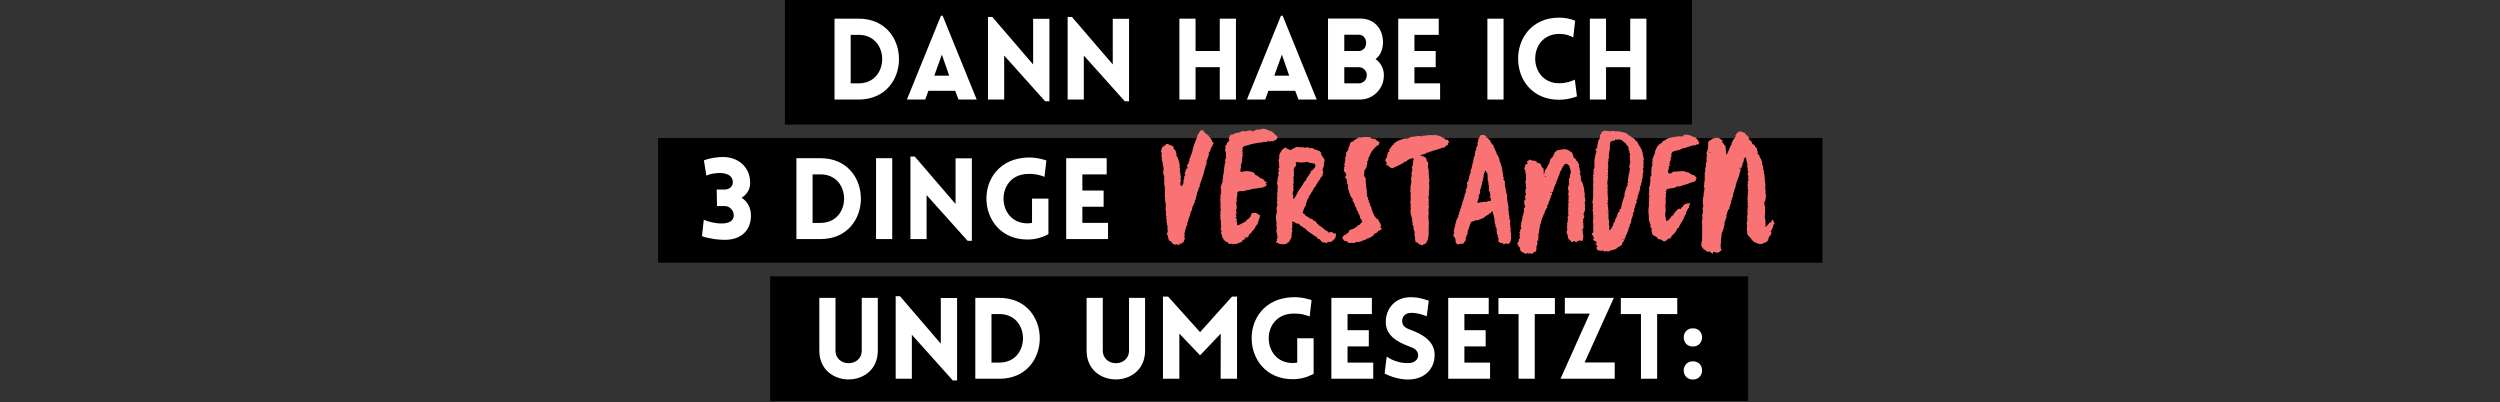
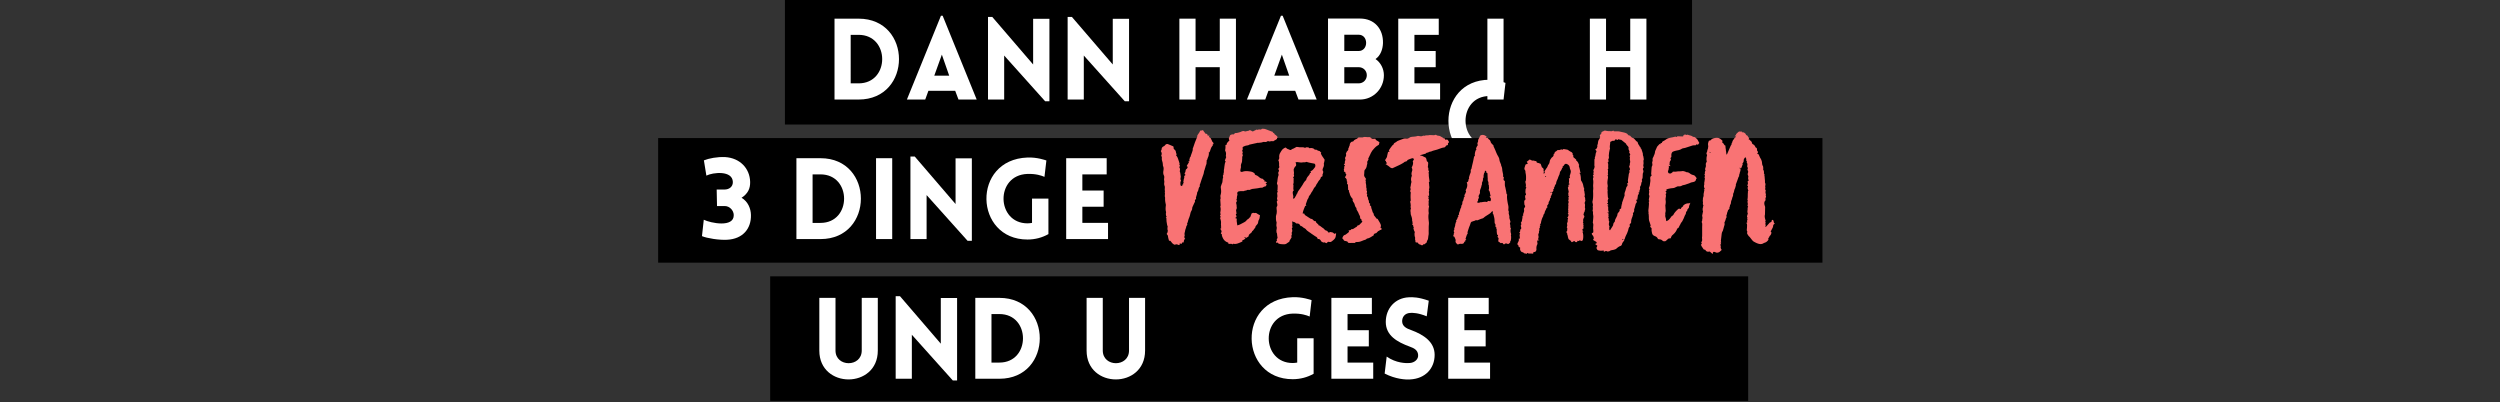
<svg xmlns="http://www.w3.org/2000/svg" xmlns:xlink="http://www.w3.org/1999/xlink" width="2000" zoomAndPan="magnify" viewBox="0 0 1500 241.5" height="322" preserveAspectRatio="xMidYMid meet">
  <rect x="0" y="0" width="1500" height="241.5" fill="#333333" stroke="none" />
  <defs>
    <clipPath id="A">
      <path d="M462.109 165.816h586.797v74.734H462.109zm0 0" clip-rule="nonzero" />
    </clipPath>
    <clipPath id="B">
      <path d="M470.953 0h544.266v74.73H470.953zm0 0" clip-rule="nonzero" />
    </clipPath>
    <clipPath id="C">
      <path d="M394.887 82.859h698.578v74.734H394.887zm0 0" clip-rule="nonzero" />
    </clipPath>
    <path id="D" d="M544.141 59.724h10.996l1.898-5.227h16.086l1.969 5.227h10.926l-20.43-50.289h-1.016zm16.426-14.32l4.547-12.625 4.41 12.625zm0 0" />
    <path id="E" d="M602.505 33.322l24.57 27.422h2.578V11.267h-9.773v27.418l-24.5-28.504h-2.578v49.543h9.703zm0 0" />
    <path id="F" d="M741.565 59.724V11.197h-9.703v19.41h-14.527v-19.41h-9.703v48.527h9.703v-19.41h14.527v19.41zm0 0" />
    <path id="G" d="M864.062 59.724v-9.707h-15.406v-9.703h12.762v-9.707h-12.762v-9.703h14.594v-9.707h-24.297v48.527zm0 0" />
    <path id="H" d="M526.682 210.351v-31.629h-9.637v31.559c0 10.184-15.746 10.184-15.746 0v-31.559h-9.707v31.629c0 23.074 35.09 23.074 35.09 0zm0 0" />
    <path id="I" d="M599.639 178.722h-14.457v48.527h14.457c32.305 0 32.305-48.527 0-48.527zm0 9.707c18.867 0 18.867 29.113 0 29.113h-4.754v-29.113zm0 0" />
    <path id="J" d="M788.17 224.265v-21.312h-9.84v14.59c-.883.137-1.832.273-2.715.273-18.73 0-19.613-28.98 0-29.66 5.156-.133 8.277.953 10.18 1.766l1.152-9.84c-.883-.273-5.562-1.969-11.332-1.766-33.664 1.223-32.035 49.203 0 49.203 4.613 0 8.82-1.152 12.555-3.254zm0 0" />
  </defs>
  <g clip-path="url(#A)">
    <path d="M462.109 165.816h586.797v74.734H462.109zm0 0" />
  </g>
  <g clip-path="url(#B)">
    <path d="M470.953 0h544.266v74.73H470.953zm0 0" />
  </g>
  <g fill="#fff">
    <path d="M515.165 11.197h-14.457v48.527h14.457c32.305 0 32.305-48.527 0-48.527zm0 9.707c18.867 0 18.867 29.113 0 29.113h-4.754V20.904zm0 0" />
    <use xlink:href="#D" />
    <use xlink:href="#E" />
    <use xlink:href="#E" x="47.778" />
    <use xlink:href="#F" />
    <use xlink:href="#D" x="204.006" />
    <path d="M796.808 59.724h19.207c7.871 0 14.32-6.449 14.32-14.59 0-3.801-1.832-7.535-5.023-9.707 3.055-2.105 4.344-5.906 4.48-9.57.203-8.551-5.16-14.727-13.777-14.727h-19.207zm9.773-38.887h8.617c2.785 0 4.48 2.172 4.48 4.887 0 2.645-1.695 4.883-4.48 4.883h-8.617zm0 19.477h8.617c2.785 0 4.887 2.105 4.887 4.82s-2.102 4.883-4.887 4.883h-8.617zm0 0" />
    <use xlink:href="#G" />
-     <path d="M902.134 59.724V11.197h-9.703v48.527zm41.808-37.258l1.156-9.977c-2.922-1.293-6.176-1.902-9.57-1.902-32.848 0-32.918 49.273 0 49.273 3.395 0 7.668-.816 10.656-2.035l-1.293-10.047c-1.832.949-5.156 2.172-9.363 2.172-19.207 0-19.207-29.59 0-29.59 4.207 0 6.582 1.152 8.414 2.105zm0 0" />
+     <path d="M902.134 59.724V11.197h-9.703v48.527zl1.156-9.977c-2.922-1.293-6.176-1.902-9.57-1.902-32.848 0-32.918 49.273 0 49.273 3.395 0 7.668-.816 10.656-2.035l-1.293-10.047c-1.832.949-5.156 2.172-9.363 2.172-19.207 0-19.207-29.59 0-29.59 4.207 0 6.582 1.152 8.414 2.105zm0 0" />
    <use xlink:href="#F" x="246.286" />
    <use xlink:href="#H" />
    <path d="M547.107 200.847l24.57 27.422h2.578v-49.477h-9.773v27.418l-24.5-28.504h-2.578v49.543h9.703zm0 0" />
    <use xlink:href="#I" />
    <use xlink:href="#H" x="160.368" />
-     <path d="M720.033 199.288l-19.141-21.312h-3.121v49.273h9.84v-27.078l12.422 13.031 12.418-13.031-.066 27.078h9.84v-49.273h-3.055zm0 0" />
    <use xlink:href="#J" />
    <use xlink:href="#G" x="-40.128" y="167.525" />
    <path d="M830.79 224.128c6.582 3.391 12.621 3.73 15.336 3.527 9.094-.473 14.66-6.648 14.66-14.727 0-7.738-6.516-12.082-14.047-14.863-2.785-.949-5.16-2.172-5.43-4.887-.207-2.715 1.355-5.227 4.816-5.43 1.492-.066 4.547-.137 9.91 2.035l1.223-9.363c-6.246-2.172-9.57-2.172-12.082-2.035-8.078.406-13.711 6.648-13.711 14.793s6.789 12.012 14.391 14.797c2.715.949 4.816 2.172 5.02 4.953.273 2.648-2.172 4.684-5.02 4.887-2.242.203-8.281.066-13.848-3.867zm0 0" />
    <use xlink:href="#G" x="29.978" y="167.525" />
-     <path d="M920.85 227.249v-38.82h12.078v-9.637H899.06v9.637h12.082v38.82zm47.978 0v-9.773h-18.051l17.508-38.754h-29.387v9.434h14.934L936.32 227.25zm25.453 0v-38.82h12.078v-9.637h-33.867v9.637h12.082v38.82zm21.443-30.27c-7.328 0-7.328 10.926 0 10.926 7.262 0 7.465-10.926 0-10.926zm0 19.816c-7.328 0-7.328 10.93 0 10.93 7.262 0 7.465-10.93 0-10.93zm0 0" />
  </g>
  <g clip-path="url(#C)">
    <path d="M394.887 82.859h698.578v74.734H394.887zm0 0" />
  </g>
  <g fill="#fff">
    <path d="M430.207 123.63h4.68c2.922 0 5.297 2.645 5.363 5.359.203 7.738-13.844 4.887-17.984 2.852l-1.086 9.84c3.055 1.289 10.246 2.445 15.066 2.172 9.434-.473 14.523-6.648 14.32-14.863-.066-3.801-1.766-8.074-5.633-10.316 3.938-2.578 5.227-5.699 5.156-9.5-.203-8.281-6.242-14.387-14.996-14.93-4.82-.203-9.707.746-12.762 1.969l1.492 9.16c3.801-1.969 15.68-3.324 15.883 3.801.066 2.781-2.105 4.547-5.023 4.547h-4.68zm0 0" />
    <use xlink:href="#I" x="-107.334" y="-83.803" />
    <path d="M535.329 143.446V94.919h-9.703v48.527zm20.632-26.402l24.57 27.422h2.578V94.989h-9.773v27.418l-24.5-28.504h-2.578v49.543h9.703zm0 0" />
    <use xlink:href="#J" x="-159.116" y="-83.803" />
    <use xlink:href="#G" x="-199.244" y="83.722" />
  </g>
  <g fill="#f97374">
    <path d="M696.535 90.496v.281c.563.844.656 1.688.188 2.625.281.473.469.941.375 1.598-.094.563.094 1.219.281 1.875.281.75.281 1.5.375 2.25v.375c.66 1.129.379 2.348.188 3.66 0 .656 0 1.313.379 2.063.281.469.281 1.219.188 1.781-.187.754.094 1.504.094 2.16-.094.656-.187 1.313 0 1.875.094.094 0 .094 0 .188.656 1.031 0 2.25.375 3.379.188.281-.281.375-.094.844.188.656 0 1.406 0 2.063v.375c.094.281.188.563.188.938-.094 1.219.094 2.441.375 3.66.094.281.094.75 0 1.219-.094 1.125-.187 2.25.188 3.469.094.188-.094.563-.094.848 0 .563 0 1.031.188 1.594 0 .188.281.375.375.469-.187.094-.375.188-.656.281l.375.375.094 2.063.375 2.254c.094.375.375.656.281 1.125-.094.375-.094.844-.094 1.313 0 .188.094.469.188.656 0 .75-.094 1.406-.562 1.969-.094.094 0 .469.188.656.469.375.469.848.563 1.41.094.75.375 1.5.563 2.25.375 0 .656 0 .844.094l1.125 1.406c.375.281.75.656 1.219.844.188.094.473 0 .754-.094.469-.187 1.125-.094 1.594.281h.563c.281-.187.563-.375.188-.937l1.313.281c.094-.281.188-.562.188-.75.375-.094.656-.094.938-.094.281-.75.094-1.781 1.031-2.156-.562-.469-.656-1.031-.469-1.687.094-.191.188-.473.094-.66-.281-.937.188-1.687.281-2.531s.563-1.594.656-2.344 1.035-1.219.473-2.16c0 0 .188-.094.281-.281 0 0 .094-.094.094-.187.188-.562.281-1.125.469-1.687.188-.656.563-1.312.75-2.062.281-.75.375-1.594.656-2.441.281-.75.938-1.406.844-2.344 0-.281.188-.656.281-.937l1.031-2.25c.188-.281.469-.75.375-1.035-.187-.75.188-1.031.656-1.219 0-.375-.094-.656-.094-.937l.563-1.875c.188-.562.094-1.312.469-1.687.66-.941.379-2.16 1.223-3.004.094-.094.094-.375.094-.562-.187-.469.094-.844.281-1.312l.75-2.344 1.125-3.191c.281-.75.281-1.594.563-2.344.188-.375.281-.844.375-1.219a6.94 6.94 0 0 0 .375-1.316c.281-.75.656-1.5.563-2.25-.094-.469.375-.937-.094-1.406v-.094c.188.094.281.188.375.188.188-.75.469-1.5.75-2.156.094-.187.188-.375.188-.66.094-.375.188-.844.188-1.312 0-.094-.094-.281-.094-.562.379.094.473-.187.66-.562.469-1.125.656-2.437 1.594-3.375.094-.094.188-.281.188-.375-.281-.562.281-.562.469-.754-.187-.469-.094-.937-.562-1.125-.094 0-.187-.187-.187-.281l-.844-1.781c0-.187-.187-.281-.281-.375a6.8 6.8 0 0 1-.941-.75c.188-.281.285-.469.473-.656-.379 0-.754 0-1.035-.094-.469-.094-.469-.469-.281-.75-.75-.375-.844-.375-1.031-.187-.469-.656-1.031-1.223-1.406-1.879-.187-.375-.375-.469-.844-.281-.187.094-.469.094-.75.188-.094-.094-.094-.187-.187-.187-.187.375-.469.75-.656 1.219l-1.223 1.785v.469c-.094.094-.094.281-.094.469l-1.312 3.188-1.031 3.004c-.187.469-.469.938-.281 1.5 0 .188-.094.375-.187.656-.281 1.125-.844 2.25-1.125 3.379 0 .281-.281.375-.375.563s-.187.469-.187.75h.094c-.094.094-.281.188-.281.281 0 .281.094.563.094.75l-.281.75h-.656v.188c.188 0 .375.094.656.094l-1.219 1.969c-.281.469-.094.656.469.844-.187.473-.375 1.035-.656 1.223-.473.281-.566.563-.66 1.031-.094.375-.094.938-.281 1.125-.562.656-.281 1.031.281 1.5-.281.188-.469.375-.844.656 0 .375.188 1.031-.187 1.691-.187.281 0 .75-.187 1.031-.281.469-.094.844.188 1.219-.281.094-.375.188-.656.188.844.844-.094.938-.469 1.219.094.188.188.375.375.563-.375 0-.656.094-.844 0s-.562-.375-.469-.656c0-.75-.187-1.594.281-2.25.094-.187 0-.469-.094-.562-.375-.75 0-1.41 0-2.16-.187-.937-.187-2.062-.562-3-.094-.094-.094-.187 0-.375.188-.75.188-1.5-.375-2.254.469-.469.563-1.031.094-1.594-.094-.094-.094-.187-.094-.187.469-.375.094-.75 0-1.031-.094-.562-.375-1.125-.562-1.781-.281-.937-.656-1.781-1.406-2.629.188-.094.375-.281.469-.375-.094-.281-.187-.469-.281-.656-.281-.656-.094-1.5-.848-2.062-.281-.281-.75-.75-.75-1.031.094-.562-.094-.937-.187-1.125-.469-.187-.844-.281-1.125-.469l-2.062-.848c-.562-.187-1.125 0-1.594.473-.281.375-.562.656-.937.844-.566.188-1.223.844-1.223 1.406s-.187.938-.469 1.313zm50.75 52.344c-.191-.187-.473-.281-.848-.469.848-.281 1.035-.187.848.469.844-.187 1.406-.75 2.063-1.219-.094-.191-.187-.285-.187-.285.469-1.219 1.875-1.406 2.156-2.625 0-.094 0-.094.094-.094.75-.375.938-1.312 1.594-1.781.188-.187.188-.562.281-.844 0-.094.188-.281.281-.469.281-.375.66-.75.941-1.129.563-.75.281-1.687.844-2.531.469-.75.469-1.875.656-2.719-.469-.187-.844-.469-1.219-.656-.562-.281-1.035-.941-1.879-.656-.187.094-.469-.098-.656-.098h-.469c-.375.098-.656.285-.844.379l-.75 2.063c-.375.281-.75.75-1.125 1.125-.469.281-.937.563-1.219 1.031-.469.563-1.129.938-1.691 1.219l-1.969 1.031c-.562.285-1.125.473-1.781.66-.094-.469-.187-.848-.187-1.223-.094-.656-.281-1.406-.187-2.062 0-.844.281-.75-.75-1.031 0-.094-.094-.094-.187-.187 1.406-.562.563-1.406.375-2.25.188-.094.281-.187.469-.187l-.281-2.066c0-.656.563-1.031.375-1.875-.094-.562 0-1.219-.187-1.781-.094-.375-.187-.844-.094-1.219.094-.281.375-.566.563-.848-.469-.375-.656-.562-.281-1.031.094-.094 0-.375.094-.562 0-.375 0-.75.094-1.125.094-.469.375-.937.188-1.5-.281-.656.281-1.406 1.031-1.5.281 0 .469-.094.75-.094h1.969c.281 0 .469-.187.656-.281.375-.094.754 0 1.035-.187.563-.285 1.125-.473 1.5-.191.75-.187 1.313-.469 1.875-.656l3.004-.375c.938-.094 1.875-.469 2.906-.375.375 0 .844-.375 1.219-.562.094 0 .188-.187.188-.187.563.281.75-.094 1.031-.375s.375-.656.375-.937c-.281-.281-.469-.469-.656-.75.281 0 .469 0 .75-.094l.094-.187-.75-.75c-.187.188-.375.281-.469.375-.094 0-.094-.094-.187-.094.094-.187.094-.469.188-.75-.094 0-.187.094-.187.094l-.562-.562c-.187-.281-.562-.656-.844-.656-.562 0-.937-.285-1.406-.566-.75-.562-1.312-1.219-2.254-1.5-.281-.094-.75-.375-.75-.562-.094-.75-.75-.937-1.219-1.219-.656-.375-1.594-.469-2.344-.562-1.312-.187-2.629-.187-3.848.281-.562.094-1.031.094-1.219-.281-.187-.281 0-.75 0-1.125.094-.562.375-1.219.281-1.785-.094-.75.094-1.406.375-2.062.375-.75.281-1.594.375-2.437.094-.562-.094-1.125.188-1.687.094-.094.188-.187.188-.379l-.281-1.406c.094-.094.188-.094.281-.187-.187-.656-.281-1.219-.375-1.781.094 0 .281 0 .375-.094-.094-.562-.094-1.125-.094-1.594a8.31 8.31 0 0 1 1.594-.75c.848-.281 1.785-.187 2.535-.75.094-.094.281-.094.469-.094l3.844-.848c.379-.094.66-.187.941-.094.094 0 1.594-.187 1.781-.187.563-.094 1.219-.469 1.875-.375.844.188 1.5-.094 2.156-.562.285.094.473.281.66.281.844 0 1.594-.375 2.344-.094.188 0 .469-.187.656-.375.469-.187.844-.469 1.219-.656.188-.187.656-.469.563-.469-.187-.562.281-.656.375-1.031-.281-.375-.656-.75-1.031-1.125-.375-.281-.937-.469-1.031-1.125 0 0-.187-.094-.281-.094-.187-.187-.562-.285-.562-.473 0-.375-.281-.469-.562-.469l-2.441-.937c-.937-.375-1.781-.75-2.719-.75-.281 0-.75-.094-.937.094-.375.469-1.031.375-1.5.281-.562 0-1.125.469-1.691.094h-.187c-.375.563-1.031.563-1.406.844-.562.375-.844.281-1.219 0-.562-.281-1.125-.75-1.781-.187 0 .094-.187.094-.375.094l-1.219.281c-.187 0-.566.188-.754.094-.937-.562-1.687-.094-2.531.281-.75.281-1.594.469-2.344.66h-.469c-.469-.094-1.031.375-1.219.844-1.035-.187-2.254.188-2.441.844-.187.844-1.125 1.781-.187 2.625l-1.687 1.875c.094.188.094.375.188.566-.375.188-.656.375-.937.469v1.313c0 .563-.094 1.125-.187 1.688 0 .188 0 .563.188.75.375.75.375 1.406.281 2.25-.094.473-.094.941.188 1.129l-.844 2.156c.188.188.469.563.469.656-.562.938-.562 1.969-.75 3-.094.66-.094 1.223-.281 1.879-.094.656.094 1.313-.187 2.063-.094.281-.094.656-.094 1.031-.375.188-.375.563-.281.938 0 .188.188.469.094.563-.375.941-.281 1.879-.473 2.91-.094.469-.469 1.031-.562 1.594-.187.469-.375.844-.375 1.406.094 1.219.375 2.441.094 3.66 0 .375-.187.75-.281 1.219-.187.844.375 1.781-.187 2.625 0 0 .094.094.094.188l.188 3.098c0 .375-.281.75-.187.938.375 1.125.188 2.25 0 3.375-.094.379 0 .566.188.848 0 .094 0 .188.094.281-.187.188-.375.375-.469.563.375.656.563 1.219-.094 1.781.094 0 .281.094.281.094.094.563.281 1.125.375 1.688.188 1.031-.187 2.066.188 3.098-.469.375-.094.656.094 1.031-.281.094-.469.281-.656.469.281.469.656.938.75 1.406 0 .469-.281 1.031-.469 1.313.281.281.75.563.656.656-.094.75.281 1.41.566 2.066.656 1.406 1.688 2.344 3.281 2.813v.563c.844.563 1.781-.281 2.531.563.094-.187.281-.375.281-.469 1.223.281 2.254.094 3.191-.281.844-.281 1.594-.656 2.438-1.031v-.75c.844-.281 1.5-.562 1.879-1.312zm48.589 3.094c.375-.281.563-.562.844-.75.094-.094.375-.094.563-.094.75.188 1.219.188 1.781-.281.75-.562 1.5-1.125 1.969-1.875s.469-1.785.66-2.723c0-.094-.191-.187-.191-.281-.844.469-.75.469-1.406-.094-.562-.562-1.406-.469-2.062-.656-.094-.094-.187.094-.281.188-.281.375-.562.281-.844-.094-.281-.281-.562-.75-.844-.844-1.125-.094-1.504-1.125-2.254-1.594-.844-.469-1.5-1.219-2.344-1.594-.187 0-.375-.094-.375-.187 0-.473-.375-.566-.562-.754-.281-.469-1.031-.656-.937-1.406 0 0-.187-.187-.281-.187-.937.094-1.312-.75-1.973-1.219-.187-.094-.375-.094-.656-.187-.094-.094-.281 0-.375-.094l-2.719-1.781c-.562-.281-.937-.75-1.031-1.312h-.937c.188-1.691.938-3.098 1.5-4.598.188 0 .469-.094.75-.187-.187-.187-.375-.469-.375-.656s.094-.469.188-.656l.75-2.16c.281-.562.75-1.031.844-1.781 0-.094.094-.281.188-.375a2.85 2.85 0 0 1 .469-.656c.469-.562.75-1.312 1.125-1.875.375-.375.563-.844.754-1.223.375-.469.469-1.125.938-1.5.656-.562.844-1.312 1.219-1.969.656-.75.938-1.687 1.594-2.344.563-.562.844-1.129.938-1.785.375-.281.75-.469 1.125-.75-.094-.187-.187-.469-.187-.656.188-.469.375-.937.469-1.5.094-.187.094-.375 0-.562-.375-.562-.469-1.031-.187-1.781.375-.848.844-1.785.563-2.816 0-.187.094-.281.094-.469.188-.562.285-1.219.379-1.781v-.281c-.379-.469-.66-1.031-1.035-1.5-.187-.281-.469-.656-.656-1.035-.281-.375-.375-.844-.562-1.219.094-.187.188-.281.281-.375-.375-.375-.75-.656-1.031-1.031-.469 0-.844-.187-1.219-.375-.469-.094-.656-.656-1.312-.375-.094.094-.469-.094-.562-.281-.562-.562-1.129-.656-1.879-.75-.469-.094-1.219.469-1.594-.375h-.187c-.469 0-1.031-.187-1.594.094-.187.188-.469.188-.656.094-.937-.469-2.066-.187-3.098-.281-.562-.094-1.219-.187-1.781-.187l-1.5.844c-.375.188-.75.281-1.125.469-.562.469-1.125.844-1.785.188-.094-.094-.281 0-.281 0-.281-.187-.562-.281-.844-.375-.375-.281-.75-.75-1.031-.75-.656.188-1.219.656-1.781 1.031-.094.094-.094.281-.187.375-.187.188-.375.375-.562.656-.375.75-.937 1.406-1.125 2.25-.094.469-.187 1.035-.094 1.598 0 .469 0 .844-.281 1.219-.191.375-.379.656 0 1.125.094.094.094.281.094.469s.094.469.094.75v.938c.094.188-.094.469 0 .656.375.754-.094 1.316-.566 1.785.379.469.66.844.379 1.5-.191.375-.473.938-.285 1.219.379.844 0 1.406-.187 2.063-.187.844-.281 1.785-.375 2.629 0 .469-.375.938-.187 1.5.094.375.375.75.375 1.125l-.094 2.625c-.094.191-.187.473-.094.473.469.375 0 .656 0 .938-.094.375-.187.563-.094.938.094.656.188 1.5 0 2.063-.187.75-.094 1.219.281 1.781-.656.469-.562.754-.375 1.598s.375 1.688-.281 2.344v1.219c.094.656.188 1.219.094 1.875 0 .566-.094 1.129-.281 1.598 0 .375-.187.563-.187.75v2.063c.094.281.094.563.094.844.094.281.281.656.281.938 0 .844-.281 1.785 0 2.535.375 1.125-.375 2.156 0 3.188 0 .188-.094.469.188.75.094.094.094.469.094.656.094.281.094.656.094.938.094.566.469 1.316-.187 1.785-.094.094-.094.281-.094.375.375.656-.094.938-.375 1.313-.094 0-.094.188-.094.188.094.188.188.375.375.563.375-.187.844-.375 1.031.281 0 .094.285.188.473.188a5.31 5.31 0 0 0 1.688.281c1.031.094 1.969.188 2.813-.375.563-.469 1.125-.75 1.781-1.219l-.187-.187 1.41-2.344c-.187-.469-.187-1.129.094-1.598.094-.094.094-.375.094-.469-.375-.469-.094-.844.094-1.219.094-.375.094-.656.094-1.031 0-.469-.562-1.031.094-1.5.094-.094 0-.281 0-.469-.094-.375-.187-.75-.094-1.125.188-.473 0-.941 0-1.41 0-.281.094-.562.094-.844.469.281.75.563 1.031.563s.281 0 .563.188c.375.281.656.75 1.313.656.75-.187 1.781.754 1.969 1.504.941-.094 1.316.75 2.066 1.125.375.188.844.469 1.125.75.563.844 1.406 1.313 2.156 1.875.281.188.656.375.938.656l2.629 1.785c.656.281 1.313.75 1.406 1.688.844-.375 1.688.281 2.063 1.313.563.281.938.563 1.313.75.469-.281.469-.281 1.879.375zM778.05 116.48c-.187.281-.281.656-.469.938l-.844 1.406c-.187.188-.375.375-.562.375-.281 0-.375-.281-.281-.656.281-.75-.094-1.5-.187-2.25s-.187-1.594.656-2.156c-.187-.285-.375-.473-.375-.566l.094-2.625s-.094-.187-.187-.281c0-.094-.094-.187 0-.187.469-.75.188-1.594.281-2.344v-1.129h.188a1.13 1.13 0 0 1-.469-.469v-.187c.469-.375.656-.75.469-1.406-.094-.094-.094-.281-.094-.469.281-.656 0-1.406 0-2.062-.094-.469-.094-.844.188-1.312.188-.562.469-.941.938-1.41.281-.094.281-.656.281-1.031s-.187-.75-.375-1.219c.375-.094.656-.187 1.031-.187l2.344.281c.285 0 .566-.094.848-.094s.75-.094 1.031-.094c.281.094.375.094.656 0 .281-.187.75-.281 1.125-.094.844.281 1.875.469 2.813.656l1.504.281c.188.094.375.375.469.563.188.75.094 1.406-.469 1.973-.375.469-.75 1.031-1.223 1.406-.375.281-.75.469-1.219.75.375.469.563.844-.094.938-.094 0-.094.094-.187.188-.187 1.031-1.125 1.594-1.594 2.438-.281.375-.469.848-.562 1.316-.094.094-.094.281-.187.375-.937.75-1.5 1.781-2.062 2.813l-1.504 2.25c-.562.844-1.406 1.691-1.594 2.723 0 .188-.281.281-.469.469 0 0 0 .094.094.094zm27.389 26.266v.375c.188.188.469.375.656.656.281.656.563.75 1.223.844.469.094 1.219.281 1.313.563.188.563.563.563.844.563.563.094 1.125 0 1.594 0h1.875c.375-.562 1.035-.562 1.691-.562 1.125 0 2.156-.469 3.094-.844.75-.375 1.781-.375 2.344-1.125.094-.094.188-.094.281-.094.375-.094.848-.187 1.223-.375.844-.375 1.594-.937 2.438-1.41.094 0 .188-.094.188-.187 0-.844.75-1.125 1.406-1.219.188-.094.281-.187.375-.281.469-.469.844-1.031 1.5-1.219.285-.187.566-.469.848-.469.563-.094.656-.375.75-.844-.187-.094-.469-.094-.562-.281-.094-.094-.281-.375-.187-.469.563-1.125-.094-2.066-.562-3.004l-1.223-2.062c-.187 0-.469 0-.562-.094l-1.687-2.156v-.375l-.281-.844c-.187-.191-.375-.379-.469-.66-.187-1.125-.844-2.062-.844-3.187 0-.187-.187-.281-.281-.375-.187-.187-.375-.375-.562-.469.094-.469.563-.937-.094-1.125-.375-.187-.375-.469-.375-.75-.094-.379 0-.754-.187-1.035-.566-.656-.187-1.687-.848-2.344-.187-.187-.187-.656-.094-.937.188-.562-.094-.844-.375-.937.094-.187.281-.375.281-.656 0-.375.188-.75-.281-1.125-.094-.094.188-.754.094-1.035-.375-.75-.187-1.5-.281-2.156-.094-.75-.375-1.5-.187-2.25 0-.187 0-.281-.094-.375-.375-.375 0-.656.281-.937l-.937-1.41c-.562-.844-.094-1.875-.187-2.812-.094-.281.281-.656.094-1.031 0 0 .094-.187.188-.281.656-.656 1.031-1.406 1.219-2.441 0-.656.469-1.125.281-1.969-.187-.562.473-1.219.754-1.875a.99.99 0 0 1-.187-.469l1.313-2.723c.281-.75.75-1.406 1.125-2.062.656-.75 1.313-1.594 2.063-2.25.469-.469 1.031-.75 1.594-1.125.188-.094.375-.281.375-.469l.285-1.223a24.18 24.18 0 0 0-2.254-1.406c0-.187 0-.375-.094-.656-.375 0-.75-.094-1.125 0-.75.094-1.219-.094-1.781-.656-.187-.281-.75-.375-1.031-.375-1.223.188-2.535-.375-3.754.188h-.281-1.969c-.094 0-.281 0-.375.094-.375.281-.656.656-1.125.844-.66.281-1.41.563-1.785 1.313-.094.094-.375.188-.562.281-.937 0-1.312.75-1.687 1.5-.094.191.188.566 0 .66-.375.469-.375 1.031-.562 1.406-.187.281-.375.563-.281.844 0 .563-.281.938-.656 1.313-.187.094-.281.281-.375.563-.187.281-.281.563-.469.938.281.656.188 1.41-.281 2.066-.285.469-.187 1.406.094 1.594-.187.375-.281.656-.379.938-.094.375 0 .844-.094 1.313 0 .188-.375.375-.562.563.188.188.469.469.754.656-.285.375-.66.75-.566.938.188.566 0 1.035-.187 1.41-.094.375.375.75 0 1.031 0 .094.188.375.281.375.66-.094.66.469.754.938 0 .094.094.281.188.375.375.188.281.469.094.844l-.66 1.219c.191.188.473.281.566.469.281.379.563.754.563 1.223-.094.469 0 .75.375 1.031 0 .094-.187.188-.187.375s-.094.656 0 .75c.844.563.375 1.406.563 2.156.188.563-.281 1.219.375 1.691.188 0 .281.281.188.375-.094.469.188.938.375 1.406.281 1.406.938 2.531 1.969 3.563-.469.563 0 .938.094 1.406.188.379.563.754.75 1.223.375.844.375 1.875 1.219 2.625.098.094 0 .281.098.469 0 .188 0 .375.094.563.375.75.938 1.5 1.219 2.348s1.031 1.594.844 2.625c0 .188.188.469.375.563.563.188.469.563.375.938.656.375.75.563.281 1.125-.375.563-1.031.938-1.406 1.504-.375.469-1.125.094-1.406.844-.187.469-.941.656-1.41 1.031-.562.375-1.031.75-1.687.75-.094-.094-.281 0-.375 0-.281.75-1.031.563-1.594.844 0 0 0 .094-.094.094.094.188.281.375.375.656-.187.188-.469.375-.656.563-.281.281-.562.375-.844.656-.281.188-.562.469-.844.563-.848.188-1.223.754-1.504 1.41a.99.99 0 0 0-.187.469zm25.609-46.715v.281c.188.094.563.281.563.375-.187.563.375.844.656 1.219-.281.188-.562.281-.937.563.281.188.563.281.75.469.656.469 1.313.844 1.875 1.41.473.375 1.316.75 1.785.469l3.656-1.691 1.313-.656c.566-.375 1.316-.656 1.879-1.219.563-.469 1.688-.187 1.875-1.219.094 0 .188-.094.188-.094a25.93 25.93 0 0 1 2.438-.937c.281-.094.844-.094.938.094.285.281.473.656 0 1.125-.187.188-.562.656-.187 1.219.094.094 0 .188 0 .375 0 .938-.375 1.875-.844 2.629.281.75.563 1.313.281 2.063-.281.844-.563 1.781-.187 2.813.094.094 0 .281-.094.469-.469 1.125-.469 2.348-.094 3.285-.094.563-.281.844-.281 1.313-.187.469-.094 1.031-.281 1.5-.094.281-.187.563-.094.938.094.281.188.75.094 1.125 0 .285-.281.473-.375.754.469.281.469.656.469 1.125-.094.844-.094 1.688-.094 2.438 0 .656.094 1.313.094 1.875v.281c-.562.566-.187 1.129-.094 1.691 0 .281 0 .563.094.75v1.031s-.187.188-.281.469c0 0 .094-.094.188-.094.094.281.281.656.188.844-.187.656-.375 1.313-.187 1.969.094.656 0 1.316.281 2.066.375 1.031.75 2.156.656 3.281 0 .188.188.375.188.563-.094.563.469 1.219-.281 1.688.469.191.844.473.75 1.035 0 .375.66.75.094 1.125.191.656.285 1.406.66 1.969.188.375.188.656.094 1.031 0 .094-.094.281-.094.469.094.656 0 1.316.281 1.879.281.656-.094 1.313.188 1.875.094.281.094.563.094.75 0 .563.281.75.844.656.375 0 .656.094.844.563.094.188.375.375.656.563.281.094.563.094.844.281.563.375.938.375 1.594 0-.094-.187-.187-.281-.281-.469.375.094.656.281.844.188.566-.375.941-.75 1.41-1.125.094-.094.094-.281.094-.375.094-.281 0-.469.188-.656.75-.937.563-2.25.844-3.379.188-1.031 0-2.25.094-3.375v-1.5c0-.937.188-1.879.094-2.816-.187-1.781-.469-3.469-.094-5.25.094-.187 0-.379 0-.566-.187-1.125-.094-2.156.094-3.187.094-.281.188-.562 0-.75-.281-.75-.094-1.406-.094-2.156a1.94 1.94 0 0 1 0-1.035c.281-.562 0-1.031-.281-1.594.469-.562.469-.562-.187-1.125 0-.094 0-.187-.094-.469.281.188.469.281.75.563 0-.937.094-1.687-.094-2.344-.094-.656.469-1.219 0-1.785 0 0 .094-.094.094-.187.094-.375.188-.75.188-1.125 0-.187 0-.469-.094-.75 0-.75-.094-1.406-.187-2.344.094 0 .281-.187.375-.187-.094-1.781-.562-3.285-.375-4.973-.094-.094-.187-.187-.281-.187.188-.469.281-.844.375-1.219-.844-.656 0-1.875-.75-2.344.094-.66.188-1.129.188-1.691.094-.656.188-1.406-.562-1.781-.187-.094-.281-.469-.281-.656-.187-.75-.281-1.594-1.035-1.875-.844-.281-1.594-1.035-2.625-.941-.094 0-.281-.094-.375-.187.375-.094.656-.187.938-.375.188 0 .375 0 .469-.094l1.973-.562c.094 0 .188-.187.281-.281.188-.094.375-.281.469-.281.656 0 1.125-.375 1.688-.562.281-.187.656 0 .938-.187 1.125-.562 2.344-.75 3.566-1.125l2.625-.937c.563-.187 1.125-.281 1.688-.375.281-.094.656-.281.656-.469.281-.562.563-.75 1.125-.844.281 0 .473-.281.375-.66 0-.375 0-.656.473-.844.094-.094.094-.469.188-.75-.469.094-.375-.469-.562-.656-.285-.375-.473-.562-1.035-.469-.281.094-.844.281-.844-.469.094-.094-.281-.187-.469-.281-.094 0-.281 0-.469-.094-.469-.469-1.219-.75-1.781-1.125-.75-.469-1.687-.187-2.441-.75-.469-.375-.937.094-1.406.094-.844 0-1.687-.094-2.437-.094-.375 0-.75.094-1.125.188h-.75c-.281 0-.562 0-.844.094-.285 0-.566.188-.754.188-.469-.281-.937.094-1.312.188-.281.094-.562.094-.75.094-.75-.094-1.406-.281-1.969-.187-1.031.375-2.062.375-3.098.469-.656.094-1.313.188-1.688.563-.75.469-1.406.563-2.25.469-.375 0-.844 0-1.219.094l-2.535.938c-.656.281-1.312.469-1.687.844-.656.656-1.687.656-1.875 1.785-.562.281-.937.75-1.312 1.313-.566.656-1.035 1.5-1.504 2.156.188.281.281.563.469.75-.375.094-.844.094-.937.281-.187.563-.281 1.219-.469 1.875-.094.379-.094.848-.281 1.223-.281.563-.656 1.125-1.031 1.688zm0 0" />
    <path d="M871.944 141.43v.285c.281.188.75.281.75.469.281.844.848 1.5.656 2.438-.187.75.473 1.406 1.035 1.875.188.188.375.281.656.094.563-.281 1.125-.375 1.688-.281 1.031 0 1.406-.094 1.781-.937 0-.187.188-.375.375-.469.563-.094.281-.469.281-.75a2.85 2.85 0 0 0 .656-.469c-.281-.094-.469-.187-.562-.281.188-.375.281-.75.375-1.125l.563-1.598c.094-.187.473-.187.379-.656-.187-.562.094-1.219.281-1.875l.656-1.969c.281-.562.469-1.125.656-1.691s.281-1.219.938-1.5c.188 0 .375-.094.563-.187.469-.187.938-.187 1.313-.469.375-.187.656-.281 1.031-.187.188 0 .469.094.563 0l2.066-.844c.656-.187 1.219-.281 1.688-.75 1.031-.937 2.25-1.5 3.281-2.25.281-.187.566-.375.754-.566l.938-1.031c.656.375.656.469.188 1.129.094 0 .094.094.094.094.563.656.656 1.5.844 2.25.375 1.219.281 2.438.375 3.656.094.094.094.188.094.281.75.563.188 1.41.469 2.066.563.281.563.281.281.844.469.188.375.563.375 1.031 0 .563 0 1.125.094 1.594 0 .375.094.75.188 1.125.094.094.375.188.563.375-.094.375-.281.66-.375 1.035.469.375.844.75.563 1.5-.094.281-.094.75 0 1.125 0 .094.188.375.281.375.375 0 .469.281.75.469.188.188.469.281.656.188.566-.187.941 0 1.129.375.281.469.656.469.938.188.469-.469 1.031-.375 1.5-.187.469.281.844.188 1.219-.187.188-.187.375-.375.656-.562-.094-.094-.187-.281-.187-.375.563-.562.563-1.312.656-2.062 0-.562.094-1.031-.094-1.598v-.375c.281-.562 0-.937-.094-1.406 0-.094-.094-.281-.094-.375 0-.656-.187-1.406.188-2.062a1 1 0 0 0-.187-.469c-.094-.187-.187-.281-.187-.375 0-.656.094-1.219-.187-1.879-.187-.375.188-.937.281-1.5-.094-.187-.187-.562-.281-.937-.187-.562-.469-1.219-.375-1.875s-.281-1.219-.281-1.781c0-.094-.187-.187-.281-.187.563-.375-.094-.941.281-1.316-.562-.656-.281-1.406-.281-2.062.094-.937-.187-1.875-.375-2.719-.281-1.598-.562-3.098-.469-4.691 0-.187.188-.562.094-.656-.562-.469-.469-1.125-.562-1.687l-.562-2.723a4.77 4.77 0 0 1-.281-1.594v-2.156c-.844-.469-.937-.75-.562-2.254-.469-.187-.562-.562-.469-1.031v-.562l-.469-2.344c-.094-.937-.094-1.781-.566-2.723-.187-.187-.094-.469-.187-.75 0-.187-.094-.375-.187-.562l-.281-.75c-.281-.562-.469-1.219-.562-1.875-.094-1.031-.75-1.969-1.219-2.816-.469-.937-.844-1.875-1.219-2.812l-.75-1.687c-.094-.187-.281-.375-.281-.562.094-.469-.187-.75-.469-1.031-.562-.566-1.125-1.035-1.312-1.785-.094-.469-.379-.844-.66-1.219-.094-.094-.375-.094-.469-.281-.656-.844-.656-.937-1.5-.937-.094 0-.187-.094-.281-.187l.563-.562c-.469-.281-.937-.469-1.406-.75-.375-.094-.75-.187-1.031-.187-.844.094-1.594.188-1.781 1.219 0 .094-.094.094-.094.188-.187.281-.281.563-.473.844-.187.375-.375.75-.375 1.125 0 .469 0 .75-.187 1.031-.187.375-.281.844-.187 1.125.188.379.188.754 0 .941-.469.469-.563 1.125-.938 1.688.188.188.281.281.469.375-.75.375-1.406 3.188-1.031 3.938-.187.191-.469.473-.562.66l-.562 2.813-.656 2.719-.375 1.785c-.375.281-.469.844-.375 1.5v.281c-.094.469-.281.844-.469 1.313l-.656 2.063c.469.469-.281.941-.281 1.504 0 .656-.281 1.219-1.035 1.313.754 1.781.188 3.375-.656 4.785.094.281.281.563.281.75-.187.563-.375 1.125-.656 1.594-.375.563-.469.938-.094 1.219-.281.469-.75.938-.656 1.219.094.563-.375.938-.281 1.5-.937.66-.187 1.879-.937 2.629-.281.281-.187 1.031-.375 1.5-.094.375-.469.656-.469.938-.094.844-.469 1.594-.75 2.348 0 .188-.094.375 0 .469.094.281 0 .375-.187.563a2.85 2.85 0 0 0-.469.656c.656.375-.094.656-.187.938-.187.469-.187 1.125-.75 1.5-.094 0-.187.281-.094.469.281.563-.379.938-.379 1.5 0 .281-.281.469-.187.75 0 .66-.375 1.598-.562 2.254 0 .094-.187.188-.094.281.188.469 0 .75-.187 1.031-.094.094-.094.188-.094.281.094.281.094.656.188.938.094 0 .188.094.281.094-.469.469-.469.469-.469 1.125 0 .281-.187.469-.281.75zm14.258-20.07c.281-.473.75-.941.656-1.316-.094-.75.754-1.219.375-1.969-.281-.469.191-.937.379-1.406s.469-.844.375-1.312c-.187-1.219.469-2.16.75-3.191.094-.375.094-.656.188-.844l.281-.844c0-.281-.094-.656 0-.937.375-.75.656-1.406.563-2.25v-.191c.75-.844.094-1.875.656-2.719.094 0-.094-.187-.094-.281.188-.281.375-.469.469-.656.094-.281.094-.656.188-1.031.281.094.563.094.75.281.094.094 0 .375-.094.75.094 0 .281.094.469.188l.375.375.094 2.438c.188.941-.187 1.879.469 2.723 0 .094-.094.281 0 .281.188.469-.281 1.219.281 1.594-.094.938.375 1.969-.187 3 .938.754.75 2.066 1.129 3.098.188.375-.094.75-.566.75.375.563.848 1.031.848 1.688-.094.281-.094.656-.187.938 0 .094-.094.188-.187.188-.473 0-.941-.094-1.41-.187-.281.66-.75.754-1.406.566-.469-.094-1.031.094-1.594.094-.375.094-.844.188-1.312.188-.187 0-.375 0-.562.094-.562.375-1.035.188-1.691-.094zm24.295 24.574v.844c.281.188.469.375.656.563l-.187.375 1.223 1.035c-.473.844.281 2.344 1.125 2.531.375.094.75.188.844.375.469.656 1.219.281 1.781.656l.188-.094c.188-.562.469-.469.844-.187.094.094.281.094.375.094h1.598c.938.188 1.125 0 1.125-.937.281 0 .469.094.656 0 .281-.094.563-.187.75-.375.281-.469.469-.937.375-1.5-.094-1.129.188-2.16.656-2.91l-.187-1.594c0-.844.656-.469 1.125-.656 0 0 .094-.094.094-.187l-.844-.281c.469-.844.563-1.687.281-2.535v-.375c.094-.656.656-1.312.375-2.062.469-.469.281-1.031.094-1.594.75-.187.375-.75.469-1.125.094-.281-.094-.562.094-.656.094-.187.375-.187.844-.281l-.937-.187.375-.566c.375-.375.281-.844.375-1.219.281-1.125.563-2.156 1.125-3.094.191-.281.191-.656.285-1.031.094-.281.375-.562.563-.844.188-.473.188-.941.375-1.316.188-.469.469-.844.656-1.312s.281-.937.844-1.031l-.281-.937c.469-.75 1.313-1.406.844-2.437.094 0 .188.094.281.094.188-.566.656-1.223.656-1.691-.187-.656.938-.844.375-1.312l1.031-2.25c-.094-.094-.187-.094-.375-.187.188-.281.469-.562.656-.844.188-.187.375-.469.375-.562-.375-.566 0-.848.469-1.129-.281-.469-.281-.469 0-.844.094 0 .191-.094.191-.187.094-.656.375-1.312.844-1.781.094-.187.094-.375.094-.562.094-.281.094-.562.188-.75.188-.656.563-1.312.844-1.973.188-.656.375-1.125.656-1.781l.281-.562c.281-.75.188-1.594.75-2.156.281-.281.375-.656.563-.937.281-.469.188-1.125.938-1.312-.187-.191-.281-.285-.469-.379.75-.375.75-.469 1.219-1.219a2.04 2.04 0 0 1 .75-.469c.754-.094 1.973.75 2.254 1.5.281.566.188 1.316.563 1.973.188.375.281.938.281 1.313-.094.656-.281 1.313-.469 1.875-.281.563-.187 1.125 0 1.688-.187.188-.469.375-.75.566.375.938.094 1.969 0 2.906.188.094.375.188.563.188a.29.29 0 0 1 .094.188c-.75.094-.937.656-.844 1.031.188.563-.187.75-.375 1.031l.563 2.723c-.656.656 0 1.5-.281 2.344.188 0 .281.094.563.094-.562.469-.562 1.031-.375 1.5 0 .188 0 .375-.094.563-.187.469-.187.75.094 1.223.094.281-.094.75-.187 1.125 0 .094-.187.281-.094.375.375.656-.094 1.406.094 2.156.188.469-.187.469-.187.75.094.375.281.938.094 1.313-.094.375.563.938-.281 1.129.75.938.563 1.875-.281 2.719.469.188.656.563.375.938-.094.094-.094.375-.094.469v1.031c-.187.469-.469 1.125-.375 1.5.281.754 0 1.316-.187 1.879.094.188.281.375.375.563-.094.188-.094.469-.094.656 0 .281.094.656-.094.844-.469.75-.469.844 0 1.594.188.281.375.656 0 .844.188.281.563.656.563.656-.375.66.281 1.129.188 1.598 0 .094.188.281.188.375.375.281.75.563 1.125.938h.375c-.094.469.094.844.563.844l1.313-.75c.844.844.844.844 1.688.656l.285-.75.656.188c.188-.094.375-.375.469-.375.469 0 .938.188 1.5.375.094-.187.469-.375.563-.75.281-1.031.281-2.062.188-3.191-.094-.281-.094-.656-.187-1.125-.094 0-.187-.094-.469-.094.281-.094.563-.281.844-.375-.281-.187-.562-.375-.844-.469.938-.281 0-.75.188-1.125l.844-.281c-.281-.187-.375-.281-.656-.375.281-.187.469-.187.563-.281-.094-.469-.281-1.031-.187-1.125.563-.469-.281-.656-.094-1.035.094-.094.094-.094.094-.281.094-.094.094-.281 0-.375-.375-.281-.281-.562 0-.844v-.281c-.281-.656 0-1.219.281-1.875.469-.656.469-1.219-.187-1.781 0-.094-.094-.094-.094-.094.094-.187.281-.375.375-.562l-.187-.375c.188-.379.469-.66.563-.941.094-.469.188-1.031.375-1.5 0-.094.094-.187 0-.281-.469-.937.188-2.062-.281-3.094-.094-.281 0-.562.094-.937.094-.187.188-.473.375-.754-.094-.094-.187-.281-.187-.469 0-.75 0-1.406-.375-1.969-.094-.187 0-.469.094-.656.188-.562-.094-1.125-.094-1.687 0-.094-.094-.281-.094-.469s0-.469-.094-.656c-.094-.281-.375-.566 0-.848-.281-.375.188-.844-.281-1.125-.187-.187-.187-.562-.187-.75-.187-.562-.187-1.125-.469-1.687-.187-.562-.562-1.219-.937-1.781-.187-.375-.094-.844-.187-1.41 0-.656-.094-1.312-.281-2.062-.094-.375 0-.844-.656-.937 0 0 .094-.094.094-.187h.75l-.281-.75c-.094-.656-.281-1.406-.469-2.156-.094-.469-.469-1.129-.281-1.504.281-.469-.094-.656-.187-.937s-.187-.656-.375-.937c-.281-.281-.473-.75-.754-.937-.469-.281-.469-.187-.281-.656-.562-.562-1.125-1.031-1.687-1.5-.375-.375.375-1.129-.562-1.504 0 0 .094-.187.094-.281s.094-.281 0-.375c-.187-.469-.562-.937-1.125-1.125a9.29 9.29 0 0 1-1.594-1.031c-.187-.094-.469-.281-.656-.281l-2.254-.375c-.094.188-.187.375-.281.469-.187 0-.375-.187-.562-.187-.844-.094-1.5.656-2.344.281-.094 0-.281.094-.375.188-.187.188-.469.375-.656.563-.562.281-1.129.656-1.031 1.313-.285.281-.66.469-.566.563.094.941-.375 1.41-1.031 1.879-.094 0-.094.094-.187.188-.469.656-.937 1.219-1.125 2.063 0 .469-.187.938-.281 1.313-.094.094-.094.188-.187.281-.094.281-.281.469-.469.656-.281.656-.469 1.313-.844 1.785-.375.375-.562.844-.844 1.219s-.656.938-.469 1.219c.375.75-.281.75-.469 1.125-.281-.75.281-1.406-.187-1.969.281-.937-.094-1.406-.848-1.875-.094 0-.094-.191-.187-.285-.187-.656-.469-1.312-.656-1.875-.562-.187-1.031-.469-1.594-.562-.656-.094-.937-.375-.937-.844-.281-.75-.844.188-1.219-.469-.187-.187-.937 0-1.406-.094-.473-.187-.941-.469-1.41-.656l-1.781 1.406c.188.375.469.656.656 1.031-.094.094-.187.094-.281.188-.375.094-.75.281-1.125.469l-.562 1.785c0 .188-.094.469-.094.656s0 .563.094.563c.375.094.281.281.375.563.188.469.188.844.188 1.313.375 1.406.375 2.906.281 4.316 0 .094.094.281 0 .281-.562.563-.281 1.219-.187 1.781.094.469.281 1.125.094 1.5-.094.563 0 .844.375 1.031-.187.281-.375.563-.469.844-.094.469-.094.941-.094 1.316a1.6 1.6 0 0 0 0 .938c.094.375.375.75.281 1.125-.094.281-.469.563-.656.75.094.188.188.281.188.469 0 .281-.094.563.094.938.188.656.094.844-.562 1.406-.094.094-.094.188-.094.188v1.129c.094.469 0 1.125.281 1.5.469.563.188.938-.094 1.406-.187.281-.469.75-.375 1.031.375 1.125-.281 2.063-.562 3.098.094.094.188.188.281.375-.281.188-.469.375-.562.563-.094.375 0 .844-.094 1.313-.281.844-.094 1.969-.937 2.625.281.563.469 1.125 0 1.598 0 .094-.094.281 0 .375 0 .375.188.75.281 1.219 0 .188-.094.469-.187.656s-.66.188-.375.656c.094.281-.566.563-.094.844.094 0 0 .188-.098.188-.187.188-.281.375-.562.563.281.188.469.281.66.469-.754.938 0 2.066-.285 3.098-.281-.094-.469-.094-.562-.094 0 .469.094.844 0 1.219-.187.563-.469 1.031-.75 1.594zm20.449-30.859c-.187.656-.187.656-.937.656l.938-.656zm-3.187-9.102c-.469.281-.844.375-.656-.375.188.188.469.281.656.375zm40.333-27.579h-.281c-.656.563-1.5.281-2.25.281-.469.094-1.031-.094-1.594-.094-.094 0-.187-.094-.281-.187h-1.129c-.281.188-.562.375-.844.469-.656.188-.937.563-.937 1.223-.094.281-.094.469-.469.563-.187.094-.281.375-.469.656.281.281.281 1.031.094 1.594-.187.188-.281.469-.375.563-.656.844-.75 1.781-.844 2.719-.094.566-.562 1.035-.187 1.691l-.375.375c0 .094.094.281.188.469l-1.219 1.125c.75.563.938.938.563 1.594-.281.469-.281 1.031-.375 1.5 0 .375-.187.848-.281 1.223-.094.094-.187.188-.187.281.375.563-.187.938-.187 1.406v2.25c0 .563-.098 1.125.094 1.688.094.566-.191.941-.285 1.41 0 .281-.281.563-.562.844.469.563.281 1.313.094 2.063 0 .094.188.281.281.469-.187.281-.375.469-.562.75.375.469.469.938.188 1.5-.094.188-.094.473-.094.754.281 1.125.188 2.156.094 3.375-.094.938.188 1.969 0 2.906-.094.848 0 1.598 0 2.348 0 1.5 0 3-.375 4.5a1.61 1.61 0 0 0 0 .941c.188.75.375 1.5.094 2.25v.563c.094.094.281.375.188.375-.375.563.188 1.313-.469 1.781.469.094.563.469.469.75-.094.848.094 1.598.188 2.348 0 1.219-.187 2.438-.281 3.75 0 .094-.094.188 0 .281.469.844.188 1.785.188 2.629-.094.844.094 1.594.094 2.344 0 .844-.094.938-.844 1.125-.187.563.094.938.469 1.406.375.379.563 1.035.656 1.598.094.281-.281.656-.469 1.125.563.281.941.563 1.41.844.563.188.938.656.75 1.125-.094.094-.375.188-.562.281-.094.094-.281.188-.375.188l1.406 1.031c-.187.469-.375.938-.656 1.41.094.094.281.281.375.469.188.938.938.938 1.594 1.031.75.188 1.594 0 2.344 0 .094 0 .188.094.281.094 0 .281-.094.469-.187.656h.375c.375-.469 1.129-.562 1.598-.375.094.094.281.188.375.188.469-.094 1.125-.094 1.5-.469.656-.375 1.406-.375 2.156-.562.656-.187 1.406-.375 1.781-.844.754-.66 1.504-1.223 2.441-1.504.281-.094.656-.562.75-.937.188-.937.844-1.687 1.5-2.344-.094 0-.281-.094-.281-.094.188-.469.469-.75.563-1.125.281-1.125.844-2.066 1.313-3.098l.656-1.781c.188-.844.281-1.687 1.035-2.344v-.469c-.469-.281-.187-.469 0-.848.281-.375.75-.75.75-1.125-.094-1.312.375-2.437.844-3.562v-.375c.375-.375.375-1.031.188-1.5.75-.848.844-1.129.75-2.254 0-.187.094-.375.188-.562l.563-1.969c.094-.375.094-.75.375-1.125.375-.281.469-.75.469-1.223.094-.281-.281-.469-.469-.75 0 0 .094-.094.094-.187h.656l.375-2.531c0-.281.094-.469.281-.562.375-.375.281-.844.188-1.312v-.281c.188.188.281.281.375.281.094-.469 0-1.031.281-1.504.285-.656.285-1.219.094-1.687.379-.656.66-1.125.754-1.687s.094-1.125.469-1.594c.094-.094.094-.375.094-.469-.375-.562 0-1.031.188-1.504.094-.094.094-.281.094-.469.094-.469 0-.937.094-1.406 0-.562 0-1.125.281-1.594.188-.562.188-.937 0-1.406s-.281-.844 0-1.219c.188-.187.375-.562.281-.754-.562-.844.094-1.781-.094-2.719-.094-.375 0-.844 0-1.406.375-.375 0-1.031 0-1.594 0-.656-.469-1.129-.375-1.879 0-.562-.281-1.219-.469-1.875-.281-.656-.281-1.406-.937-1.781-.094-.094 0-.469 0-.656-.094-.094-.285-.094-.379-.094-.281-.937-1.125-1.5-1.219-2.441-.094-.281-.375-.75-.562-.844-.562-.094-.656-.562-.937-.844-.469-.469-.844-1.031-1.406-1.219-.75-.187-1.219-.75-1.687-1.312-.094-.094-.281-.187-.375-.187-.566.094-.848-.375-1.129-.656-.187-.187-.281-.375-.469-.469-1.312-.754-2.812-.848-4.219-1.223-1.125-.281-2.348-.094-3.566-.187-.094 0-.187-.187-.281-.375zm4.879 44.465c0 .375-.094.75-.187 1.125 0 .094-.094.188-.094.281.281.75-.281 1.031-.937 1.313.281.844-.281 1.5-.844 2.063-.281.379-.469.66-.469 1.129 0 .375-.191.75-.379 1.125-.375.938-1.031 1.688-1.125 2.719 0 .281-.187.563-.375.75-.469.469-.562.938-.656 1.504 0 .281-.187.563-.281.75l-1.594 2.531c-.656-.187-.375-.656-.469-1.031 0-.281-.094-.656.094-.844.188-.375-.094-.656-.187-.937-.281-.66-.094-1.316 0-1.973.094-.094.188-.281.188-.281-.75-.75-.094-1.781-.75-2.531 0-.094.188-.281.281-.469 0-.375-.187-.844-.094-1.219.188-.562.094-.844-.562-1.129 0 0-.094-.094-.094-.281.188.094.375.094.469.188.188-.187.281-.375.375-.469-.562-1.031-.281-2.062-.375-3.094-.094-.187-.281-.375-.469-.656.188-.094.375-.187.656-.375-.281-.375-.562-.75-.937-1.125.281-.094.375-.094.656-.094-.094-.562-.187-1.035-.187-1.598.094-.375.281-.75.469-1.125-.094-.187-.281-.469-.375-.75l-.187-3.094c-.094-.281.094-.562.094-.75 0-.281-.094-.473-.094-.754v-.375c-.094-.187 0-.281 0-.469-.094-.094-.094-.187-.094-.187.469-1.031 0-2.062 0-3 0-.656.094-1.406.188-2.062.094-.469.188-1.035.188-1.598 0-.187-.187-.469-.375-.75 0-.094.563 0 .375-.656-.187-.562 0-1.406 0-2.062.094-.281-.094-.562-.281-.844.75-.469.281-1.219.375-1.973 0-.75.188-1.594-.375-2.25.656-.187.563-.656.563-1.125-.094-.375-.187-.844 0-1.031.469-.75.188-1.406.188-2.066l.188-1.781c.188-.844.281-1.687.563-2.437 0-.094-.094-.281-.094-.375-.187-1.312.281-2.535.188-3.566.469-.187.938-.469 1.313-.656h.375c.938 0 1.031-.094 1.5-.937.375.094.844.281 1.41.469.094-.562.469-.562.938-.281.375.094.656.094 1.125.188l2.813 2.25c.188.094-.187.473.281.473.281.844 1.598 1.313 1.219 2.531v.281c.191.469.473.938.566 1.5.094.188-.094.469-.187.656.844.938.844 1.219.094 2.16.188.094.375.188.469.188-.094.75-.187 1.406-.094 2.063.188.656.281 1.219 0 1.875-.094.281 0 .656-.094 1.031s-.281.75-.375 1.031l.469 1.223c.094.375 0 .75-.281 1.031-.094.094-.094.375-.094.375.375.656 0 1.031-.187 1.5-.094.375-.191.75-.191 1.125l-.469 3.098c0 .188.094.469.094.75.094.281.094.656-.187.75-.469.281-.281.469-.187.75.281.469 0 1.031-.375 1.406-.187.188-.281.563-.375.844-.094.469-.281.938-.375 1.41-.281.844-.75 1.688-.562 2.625.094.094 0 .281 0 .469l-1.5 4.316c0 .094-.094.281-.094.375.375.469 0 .563-.281.75 0 .094.094.094.094.094zm.281 21.105c.188-.75.469-.656.938-.375-.281.094-.562.188-.937.375zm36.581-19.98c-.094 0-.094-.094-.187-.094-.187.188-.469.469-.75.656-.094.094-.187.281-.281.469-.187.469-.469.563-.937.188-.094 0-.187-.094-.187-.094-.469.281-.844.469-1.125.844-.656.563-1.219 1.219-1.781 1.973-.379.563-.566 1.313-1.316 1.594a1.13 1.13 0 0 0-.469.469c-.656.844-1.219 1.875-2.344 2.438-.187 0-.375.188-.656.281 0-.281-.187-.469-.187-.656.094-1.125-.75-2.062-.375-3.187.094-.094-.094-.187-.094-.281 0-.562.094-1.035.188-1.598 0-.094.094-.187.094-.375l-.187-2.812c0-.281-.094-.562 0-.75.188-.937.281-1.781.188-2.629-.094-.375-.094-.656-.094-.937 0-1.031.469-1.875.094-2.812-.094-.094 0-.281 0-.281.656-.656.375-1.031-.187-1.406.281-.281.563-.375.75-.562-.281-.379-.187-.754.094-.848.563-.187 1.219-.375 1.875-.469.844-.187 1.781-.187 2.629-.375.188-.094.375-.281.563-.281.563-.187 1.125-.656 1.781-.656.75.094 1.5 0 2.156-.375.75-.469 1.688-.375 2.441-.75l1.969-.656c.563-.281 1.219-.562 1.781-.656 1.125-.187 2.25-.469 2.344-1.875 0-.094.094-.094.188-.187.379-.285.094-.566-.094-.754-.094-.281-.375-.469-.562-.75a1.83 1.83 0 0 0-1.219-.75c-.562-.187-1.219-.375-1.687-.75-.656-.469-1.219-.937-2.062-.937-.187.094-.375-.094-.562-.187-.754-.281-1.598-.656-2.535-.469-1.125.188-2.25 0-3.375.281-.75.094-1.41 0-2.066 0 0 .094 0 .094.094.188l-1.125.844c-.469.188-1.594.094-1.687-.469 0-.469-.469-1.031.188-1.406v-.469l.281-1.691-.469-.469 1.313.188V99.5l-.562-.562c0-.281 0-.562.094-.75 0-.562 0-1.125.375-1.594.281-.469.656-.937.094-1.5a.99.99 0 0 1 .188-.469c.656-.469.281-1.316.375-1.879.094-.75.375-1.5 1.031-1.781 1.129-.469 2.16-.656 3.191-.844.656-.187 1.313-.375 1.875-.75.375-.281.844-.375 1.313-.469.563-.094 1.035-.187 1.504-.375l3.469-1.125c.563-.187 1.219-.281 1.875-.187.188.094.469-.281.75-.469v-.187l.941.281c.281-.281.469-.66.844-1.035l-1.125-2.062-.566-.562c-.562-.562-1.125-1.219-2.156-1.031v-.094c-.75-.656-1.687-.75-2.625-1.031-.187-.094-.562-.281-.75-.187-.562.281-1.031 0-1.504-.281-.187.375-.375.75-.75.469l-.281.844c-1.219 0-2.344-.094-3.562-.094v.469c-.469-.094-1.031-.375-1.406-.187-1.785.563-3.754.469-5.348 1.688-.469.281-.937.656-1.406.844-.562.281-.941.563-.941 1.125l-.937.281c0 .188.094.375.094.566-.187-.098-.375-.098-.562-.191l-1.219 1.316a2.04 2.04 0 0 0-.469.75l-.75 1.688c-.094.281-.281.469-.281.75-.094.844-.281 1.594-.656 2.344-.187.285-.187.66-.375.941-.281.469-.562.938-.469 1.594 0 .375.094.75-.094 1.125s-.187.75-.094 1.219c0 .375.188.938 0 1.219-.469.75-.375 1.41-.469 2.16l-.187 2.719c0 .375.188.844.281 1.219-.473.188-.848.656-.848 1.406 0 .566.094 1.129.094 1.691l-.375 2.719c-.094.563-.375 1.125-.562 1.688.094.188.281.469.375.656-.094.375-.375.848-.281 1.035.469.938-.469 1.781.188 2.719.188.375-.094 1.125-.187 1.781 0 .469-.281.938.094 1.313.094.094.188.281.094.281-.562.473-.187 1.035-.187 1.598l-.187 2.344c-.094.844-.281 1.688-.094 2.625.094.469-.187 1.035.188 1.504 0 0-.094.094-.094.188.188.938 0 1.969.188 2.906 0 .375.188.75.281 1.125.281.75.469 1.5.75 2.348-.375.469-.375.844.191 1.219.188.188.375.469.375.656-.187 1.031.094 1.875.281 2.813.281 1.031 1.031 1.406 1.781 1.691s1.219.656 1.594 1.406c.188.375.563.469 1.031.469s.938.188 1.313.375l.941.75c.469 0 .844.094 1.125 0 .094 0 .281 0 .281-.094.469-.281.844-.656 1.219-1.031s.75-.562 1.313-.562c.375.094.656-.094.75-.562.094-.375.375-.844.656-1.223 1.129-.937 2.16-1.969 2.723-3.281.188-.375.375-.937.656-1.031.75-.281.75-1.031 1.125-1.594.469-.66.656-1.504 1.219-2.066.469-.562.656-1.125.938-1.687.563-.937.75-2.062 1.41-3 .375-.562 0-1.598.938-1.973 0-.562.188-1.125.656-1.5.281-.281.469-.656.469-.937 0-.937.656-1.594.75-2.531-.281.188-.562.375-.75.375-1.031-.094-1.969.188-2.91.844-.375.281-.75.563-.656 1.125zm0 0" />
    <path d="M1027.467 152.312h.188c.094-1.219.375-1.406 1.504-1.031.094.094.188.094.281.188.844.281 1.688.094 2.344-.375.281-.281.656-.562.938-.844.188-.187.375-.281.094-.656s-.469-.937-.375-1.316c.094-.562-.094-1.031-.281-1.5 0 0 .094-.094.094-.187.094 0 .281 0 .469-.094-.094-.281-.281-.562-.375-.844.188-.187.375-.281.375-.281-.094-.469-.281-.75-.187-.937l.469-4.035c.094-.562.188-1.125.469-1.5.281-.469.375-.844.469-1.312.281-.75.375-1.5.656-2.25.188-.562.281-1.223 0-1.598l.656-1.594.281-1.031c.094-.375.566-.656.379-1.219-.285-.562.188-1.125.281-1.594 0-.566.281-1.129.469-1.598.094-.281.094-.562.281-.75.375-.375.938-.656.656-1.312 0-.094.094-.187.094-.281.375-.562.094-1.312.656-1.781.094 0 0-.187.094-.281.188-.656.094-1.41.469-2.16s.375-1.687.844-2.437c.188-.469 0-1.219.281-1.781.469-.75.375-1.594.75-2.441.375-.656.469-1.406.75-2.25 0-.187-.094-.469 0-.656l.844-2.25.754-2.16c.094-.187.469-.469.375-.656-.187-.656.375-1.219.375-1.969.094-.469.469-.937.375-1.5 0-.281.188-.656.094-.844s-.469-.187-.844-.375c.469-.281.75 0 1.219.094l.938-2.441s-.187-.187-.281-.187c.281-.469.656-.937.75-1.312.188-.75-.094-1.594.75-2.156.094 0 0-.281.094-.469.563.094.563.563.75.938.188.469-.281 1.125.469 1.594 0 0-.094.281-.094.375 0 .188-.094.469 0 .563.563.375.281 1.031.281 1.5s-.187.938.281 1.223c.094.094.094.375.094.469-.469.469-.187 1.031 0 1.5.188.375.188.656.094.938-.187.563-.375 1.125-.094 1.688.281.469.281.844.188 1.219-.187.656 0 1.316.281 1.973-.187.188-.469.281-.656.469.094.75.375 1.406 0 1.969-.187.281-.281.563.094.844.094.094.188.469.188.563-.562.469-.187.938-.094 1.5.094.281-.094.566.375.754v.094c-.187.094-.375.094-.375.094v.75c-.094.75-.094 1.5-.094 2.344 0 .656-.094 1.406-.187 2.063v.281c.375.281.188.469.094.656a1.31 1.31 0 0 0 0 .848c.188.656.094 1.313-.094 1.969.281.281.656.563.094 1.031-.094.094 0 .375 0 .563 0 .375 0 .844-.094 1.219 0 .469-.187 1.031.188 1.504.094.094-.094.375-.094.656-.187.75-.75 1.594.094 2.344-.187.188-.844.188-.187.656.094 0-.094.375-.094.563-.187.375-.281.844.094 1.219l-.656.469c.094.281.375.563.375.844.094.66 0 1.223 0 1.785 0 .844-.375 1.781.188 2.625.094 0 .094.094.094.188-.375.375-.281.844 0 1.313.188.375.469.75.75 1.129.188.281.473.375.66.656l1.313 1.688c.281.375.656.656.938.938.75.375 1.5.844 2.344 1.125 1.219.469 2.535.656 3.754-.187.094-.094.281-.094.469-.187.656-.187 1.313-.562 1.781-1.125.281-.187.656-.844.563-1.031-.375-.75.563-.937.563-1.5 0-.375.563-.66.75-1.035.281-.469.469-.937.469-1.406.094-.187-.281-.469-.469-.75.188-.281.469-.562.563-.937.375-.75.941-1.5.941-2.344.094-.656.375-1.035 1.031-1.316l-.656-.656c.281-.469-.187-.656-.187-1.031-.094-.75-.562-.656-1.035-.469.188.844-.281 1.125-.937 1.406-.281.094-.469.281-.656.563l-1.781 1.973c-.094.094-.281.094-.562.188.469-.656.281-1.219.188-1.691-.187-.562.469-1.219-.281-1.687.563-.094.375-.469.281-.75-.281-1.125-.656-2.156-.281-3.375v-.187l.094-4.316c0-.094-.094-.281-.094-.375-.375-1.031-.656-2.062-.094-3.098.188-.281.563-.656.469-.844-.281-.75.094-1.312.281-1.875 0-.187-.094-.281-.187-.469 0-.094-.094-.187-.094-.187.375-.375.094-.656.094-1.031-.094-.469-.281-1.031-.094-1.5.188-.656-.094-1.035-.375-1.316.094-.375.375-.75.281-.844-.281-.469-.094-.844-.094-1.312.094-.469.188-1.031 0-1.312-.281-.469-.187-.937-.187-1.406l-.281-3.191c-.094-.281-.281-.562.094-.844l-.469-.469c.188-1.031-.094-1.875-.562-2.719.094 0 .188-.094.188-.094 0-.469 0-.75-.094-1.129 0-.187 0-.469-.187-.656-.375-.562-.375-1.125-.469-1.781 0-.75-.281-1.406-.562-2.156-.191-.375-.473-.75-.66-1.125-.094-.187-.094-.375-.094-.656h-.469c.281-.941-.187-1.223-1.125-1.504.281-.469.75-.937.281-1.5-.281-.281-.375-.562-.375-.937 0-.562 0-1.031-.656-1.312-.094 0-.281-.187-.281-.281-.281-.656-.656-1.312-1.312-1.594-.656-.379-.937-.848-.844-1.41-.281-.375-.656-.656-.937-.937-.187-.187-.375-.562-.562-.562-.848-.187-.191-.562-.098-.844-.281-.281-.469-.562-.656-.844-.281-.375-.375-.937-1.031-.937-.094 0-.187-.281-.281-.469-.187-.187-.187-.469-.375-.562-.562-.473-1.125-.941-2.062-.66.094-.187.094-.375.188-.562-.75.281-1.5-.281-2.25.281-.566.469-1.035 1.035-1.504 1.41l.281.563c0 .094-.094.094-.094.094-.094-.094-.281-.094-.469-.187-.094.281-.187.563-.375.844.094 0 .094.094.094.094.188-.187.375-.375.656-.562-.375 1.125-.469 1.219-.75 1.219-.375.469-.562.844-.844 1.219-.187.188-.281.375-.375.563-.375.469-.094 1.219-.75 1.406.375.754-.375 1.223-.562 1.785l-2.062 4.781c-.094.188-.187.281-.281.469-.191-.469-.285-.937-.285-1.406s-.187-.844-.187-1.219c0-.469-.094-.937-.187-1.406 0-.375-.094-.844-.094-1.5-.937-.094-.844-1.41-1.875-1.691v-.281c0-.375.188-.844 0-1.031-.562-.469-1.125-1.031-1.781-1.312-.656-.375-1.406-.375-2.344-.281-.941.188-1.879.375-2.629 1.125-.281.281-.469.563-.937.469-.187 0-.469.281-.469.469-.281.75-.469 1.406-.375 2.16 0 .281.094.563.188.844h-.094c-.094.375-.094.75-.094 1.125-.187.375-.281.75-.375 1.125-.187.469-.094.938-.375 1.313-.375.656-.187 1.219.188 1.594-.187.754-.375 1.41-.375 1.973 0 .656-.187 1.406.375 1.969-.187 0-.375.094-.562.188.094 0 .094 0 .188.094-.187.375-.281.844-.469 1.125.094.563.094.938.094 1.406-.094.848-.75 1.598-.281 2.441 0 .094.094.375 0 .375-.375.469-.375.938-.281 1.5 0 .188-.187.375-.375.656.469.375.375.938.188 1.5-.094.375 0 .656.188.75l-.281 1.973c0 .281-.094.563-.187.844 0 .094-.094.281-.094.281.469.188.188.469.094.75a2.89 2.89 0 0 0 0 1.781c.094.281.188.469.375.844-.281.094-.469.281-.656.469.188 0 .375.094.375.188l-.281 1.41c0 .375-.187.656-.187 1.031.094.75 0 1.313-.285 2.063 0 .094-.094.094-.094.188 0 .563 0 1.031-.094 1.594 0 .563.188 1.129.094 1.598-.187.656.094.938.379 1.219-.191.281-.379.469-.285.656.188.563-.562 1.125-.094 1.688-.562.469-.094.75.094 1.031l-.562 2.816c0 .375.188.844.188 1.219 0 .469-.094.844-.187 1.313l.094.094c-.094.375-.281.75-.375 1.219 0 .188.281.563.281.844.094.754 0 1.504 0 2.348v4.406c0 .563 0 1.129-.094 1.691 0 .938.375 1.875-.375 2.719-.094.094 0 .469.094.75.094.188.188.281.281.469l-.656.188c.094.469.281.844.469 1.219l1.129 1.691c.094.188.375.188.563.281.281 0 .469 0 .656.375.281.656 1.313 1.031 2.063.75.188 0 .469 0 .563.094l1.5 1.313zm-1.781-61.16c.188 0 .469.094.75.094v.281c-.281-.094-.562-.094-.75-.094v-.281zm0 0" />
  </g>
</svg>